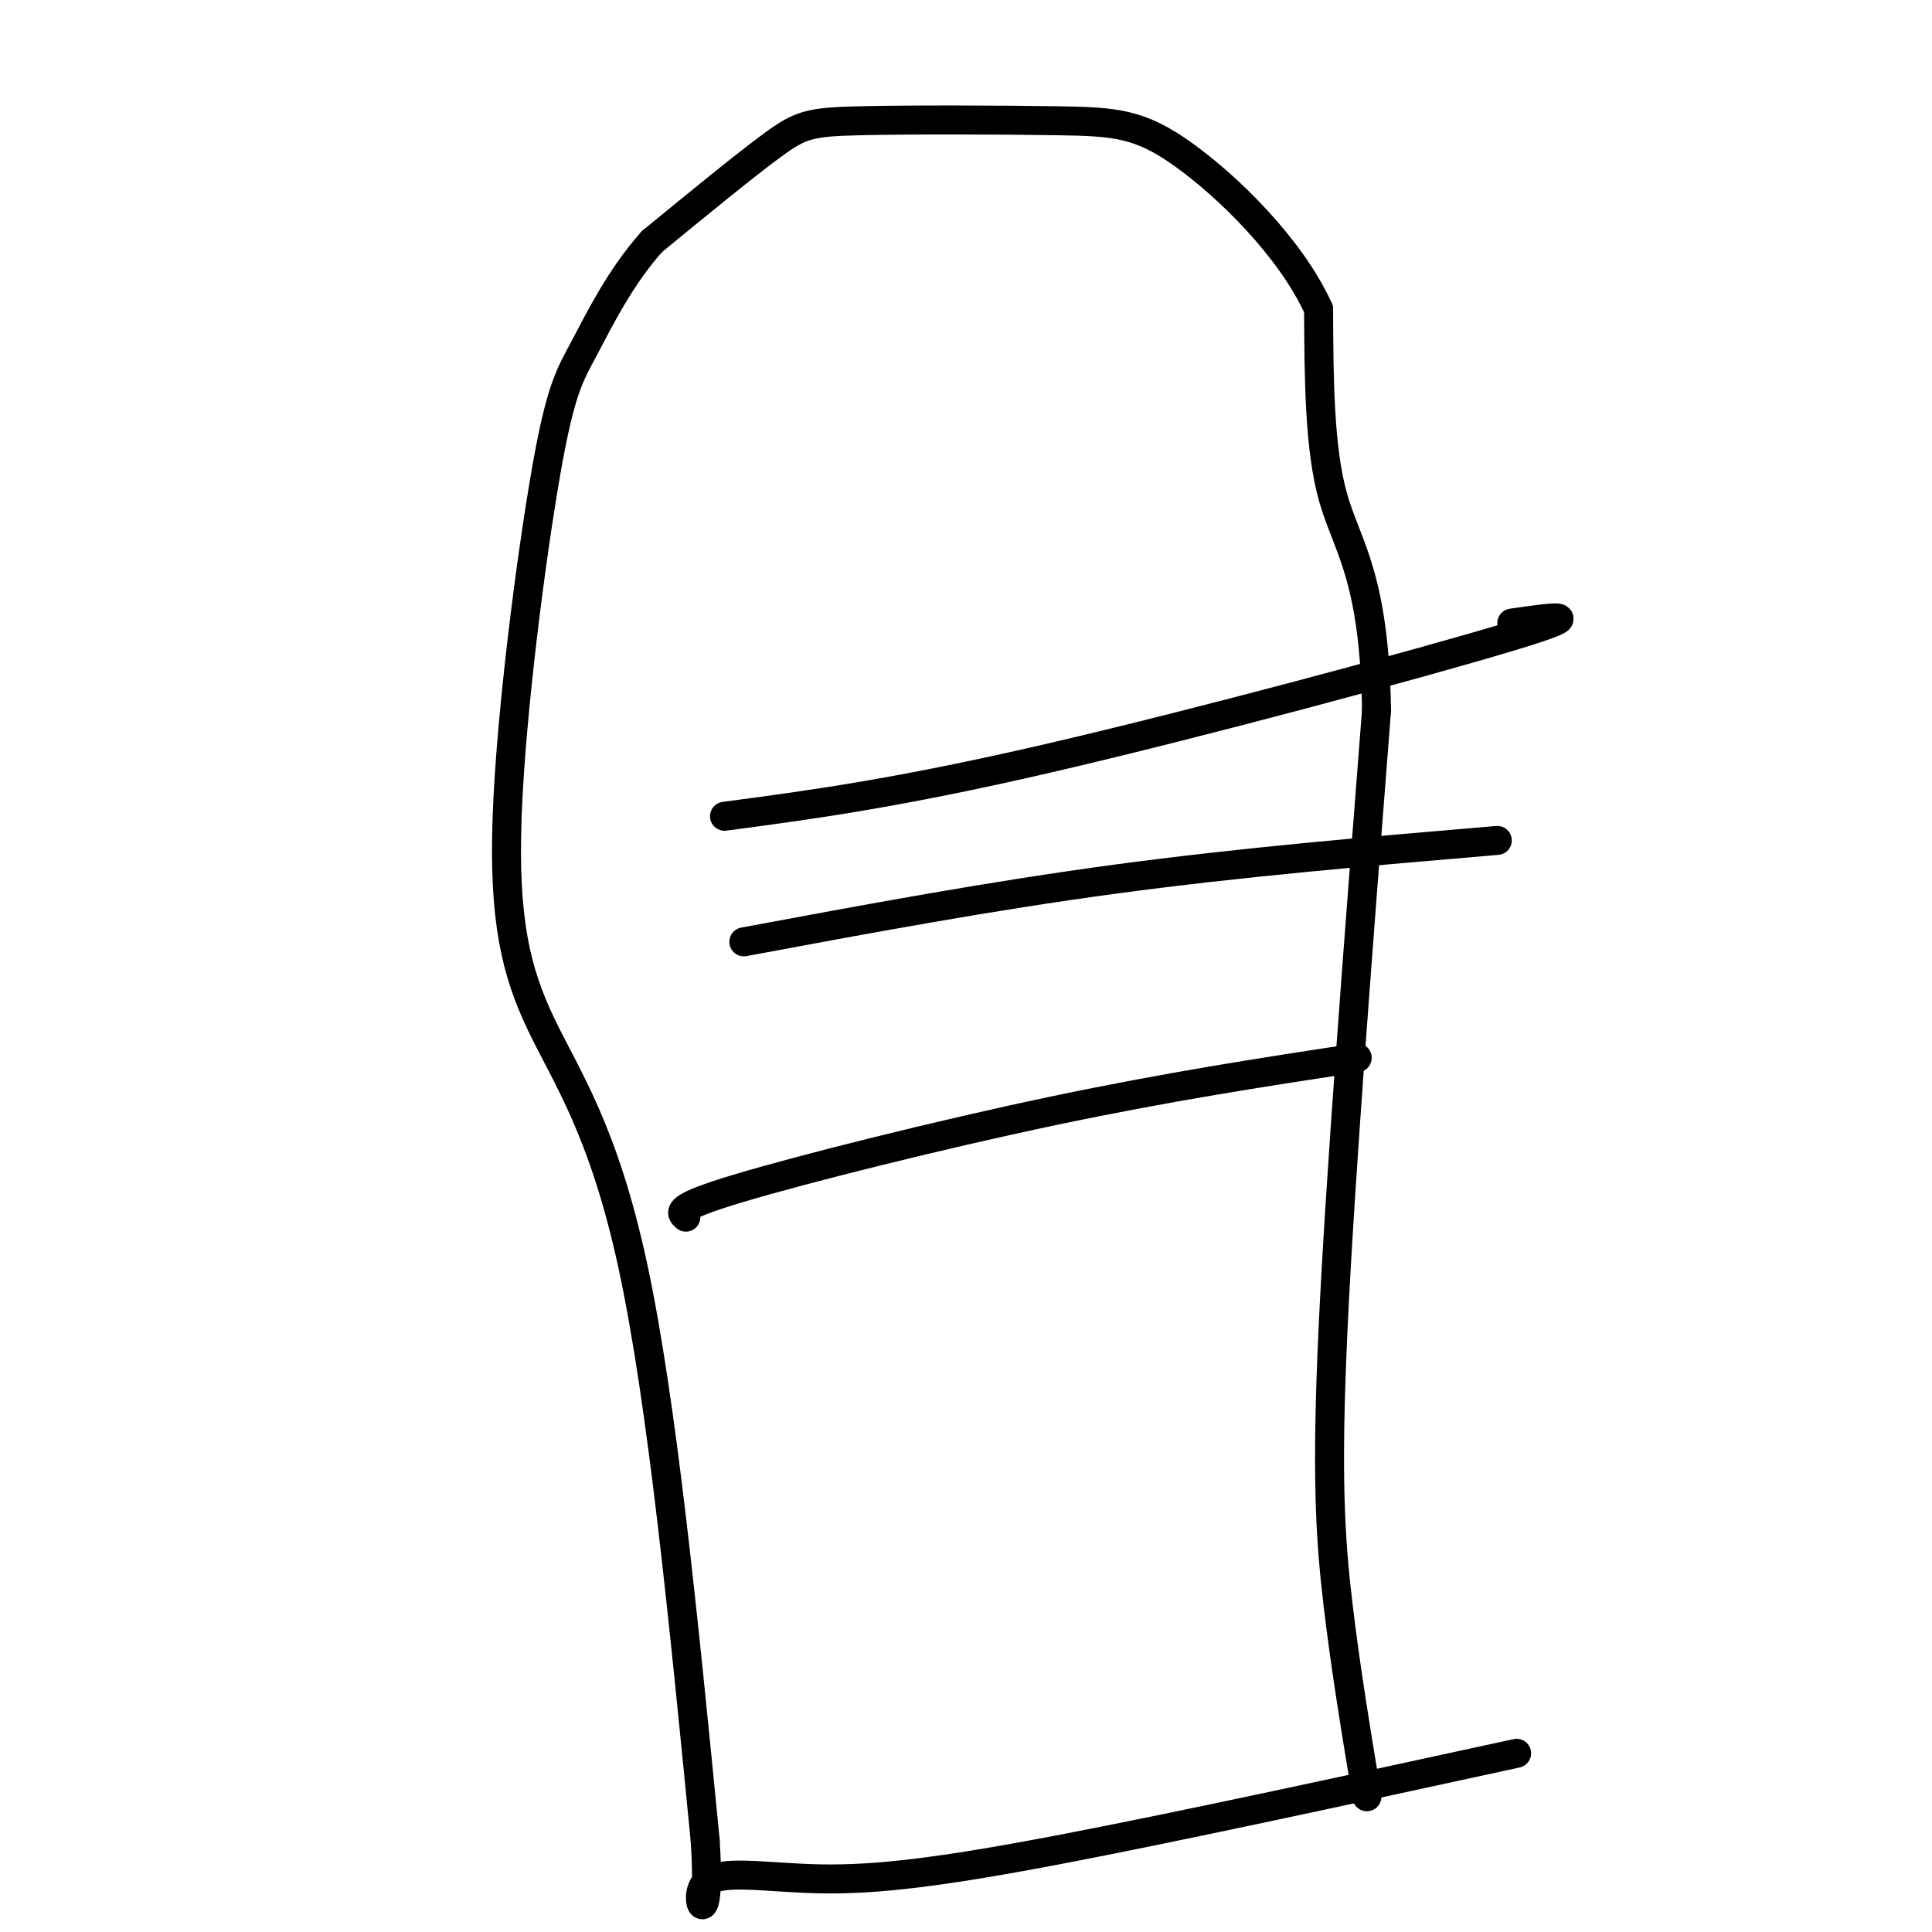
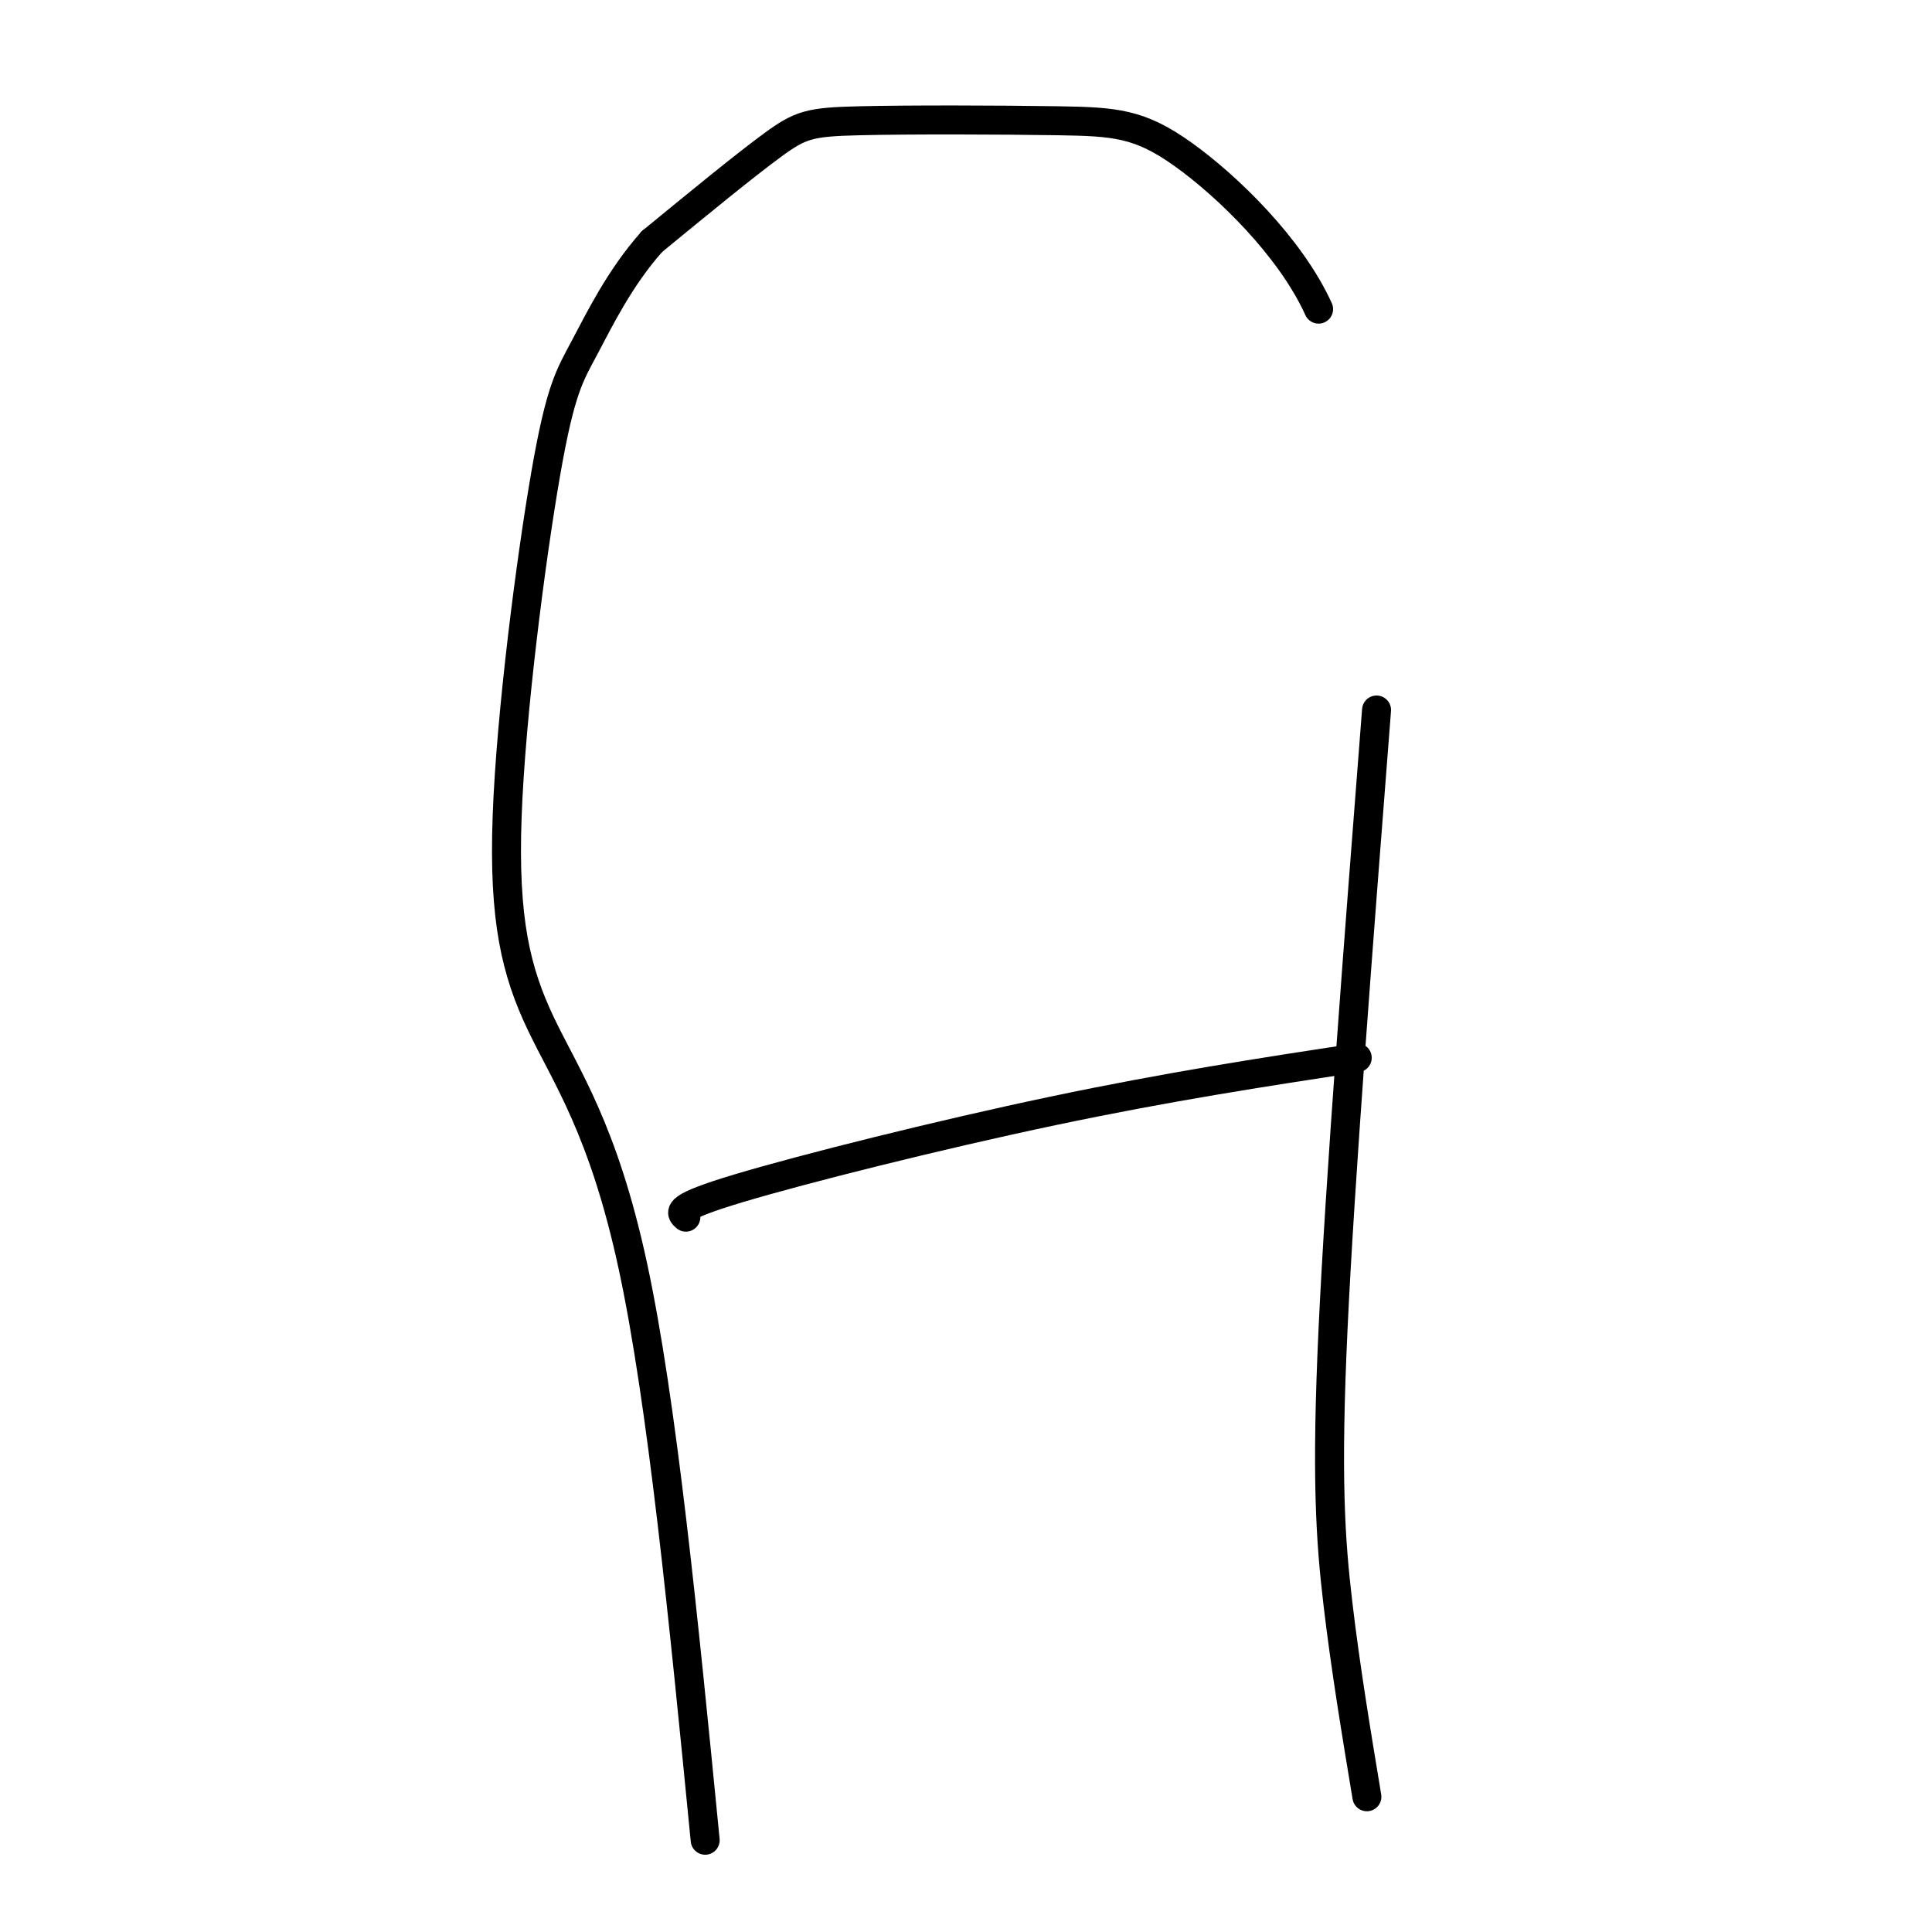
<svg xmlns="http://www.w3.org/2000/svg" viewBox="0 0 400 400" version="1.1">
  <g fill="none" stroke="#000000" stroke-width="6" stroke-linecap="round" stroke-linejoin="round">
    <path d="M283,372c-2.222,-13.400 -4.444,-26.800 -6,-40c-1.556,-13.200 -2.444,-26.200 -1,-57c1.444,-30.800 5.222,-79.400 9,-128" />
-     <path d="M285,147c-0.467,-27.956 -6.133,-33.844 -9,-44c-2.867,-10.156 -2.933,-24.578 -3,-39" />
    <path d="M273,64c-5.838,-12.861 -18.935,-25.512 -28,-32c-9.065,-6.488 -14.100,-6.811 -26,-7c-11.900,-0.189 -30.665,-0.243 -41,0c-10.335,0.243 -12.238,0.784 -18,5c-5.762,4.216 -15.381,12.108 -25,20" />
    <path d="M135,50c-6.695,7.496 -10.933,16.237 -14,22c-3.067,5.763 -4.963,8.547 -8,26c-3.037,17.453 -7.216,49.575 -8,71c-0.784,21.425 1.827,32.153 7,43c5.173,10.847 12.906,21.813 19,50c6.094,28.187 10.547,73.593 15,119" />
-     <path d="M146,381c1.344,20.477 -2.794,12.169 0,9c2.794,-3.169 12.522,-1.199 24,-1c11.478,0.199 24.708,-1.372 49,-6c24.292,-4.628 59.646,-12.314 95,-20" />
-     <path d="M150,169c17.756,-2.356 35.511,-4.711 67,-12c31.489,-7.289 76.711,-19.511 95,-25c18.289,-5.489 9.644,-4.244 1,-3" />
-     <path d="M154,195c25.500,-4.750 51.000,-9.500 77,-13c26.000,-3.500 52.500,-5.750 79,-8" />
    <path d="M142,252c-1.178,-1.000 -2.356,-2.000 11,-6c13.356,-4.000 41.244,-11.000 65,-16c23.756,-5.000 43.378,-8.000 63,-11" />
  </g>
</svg>